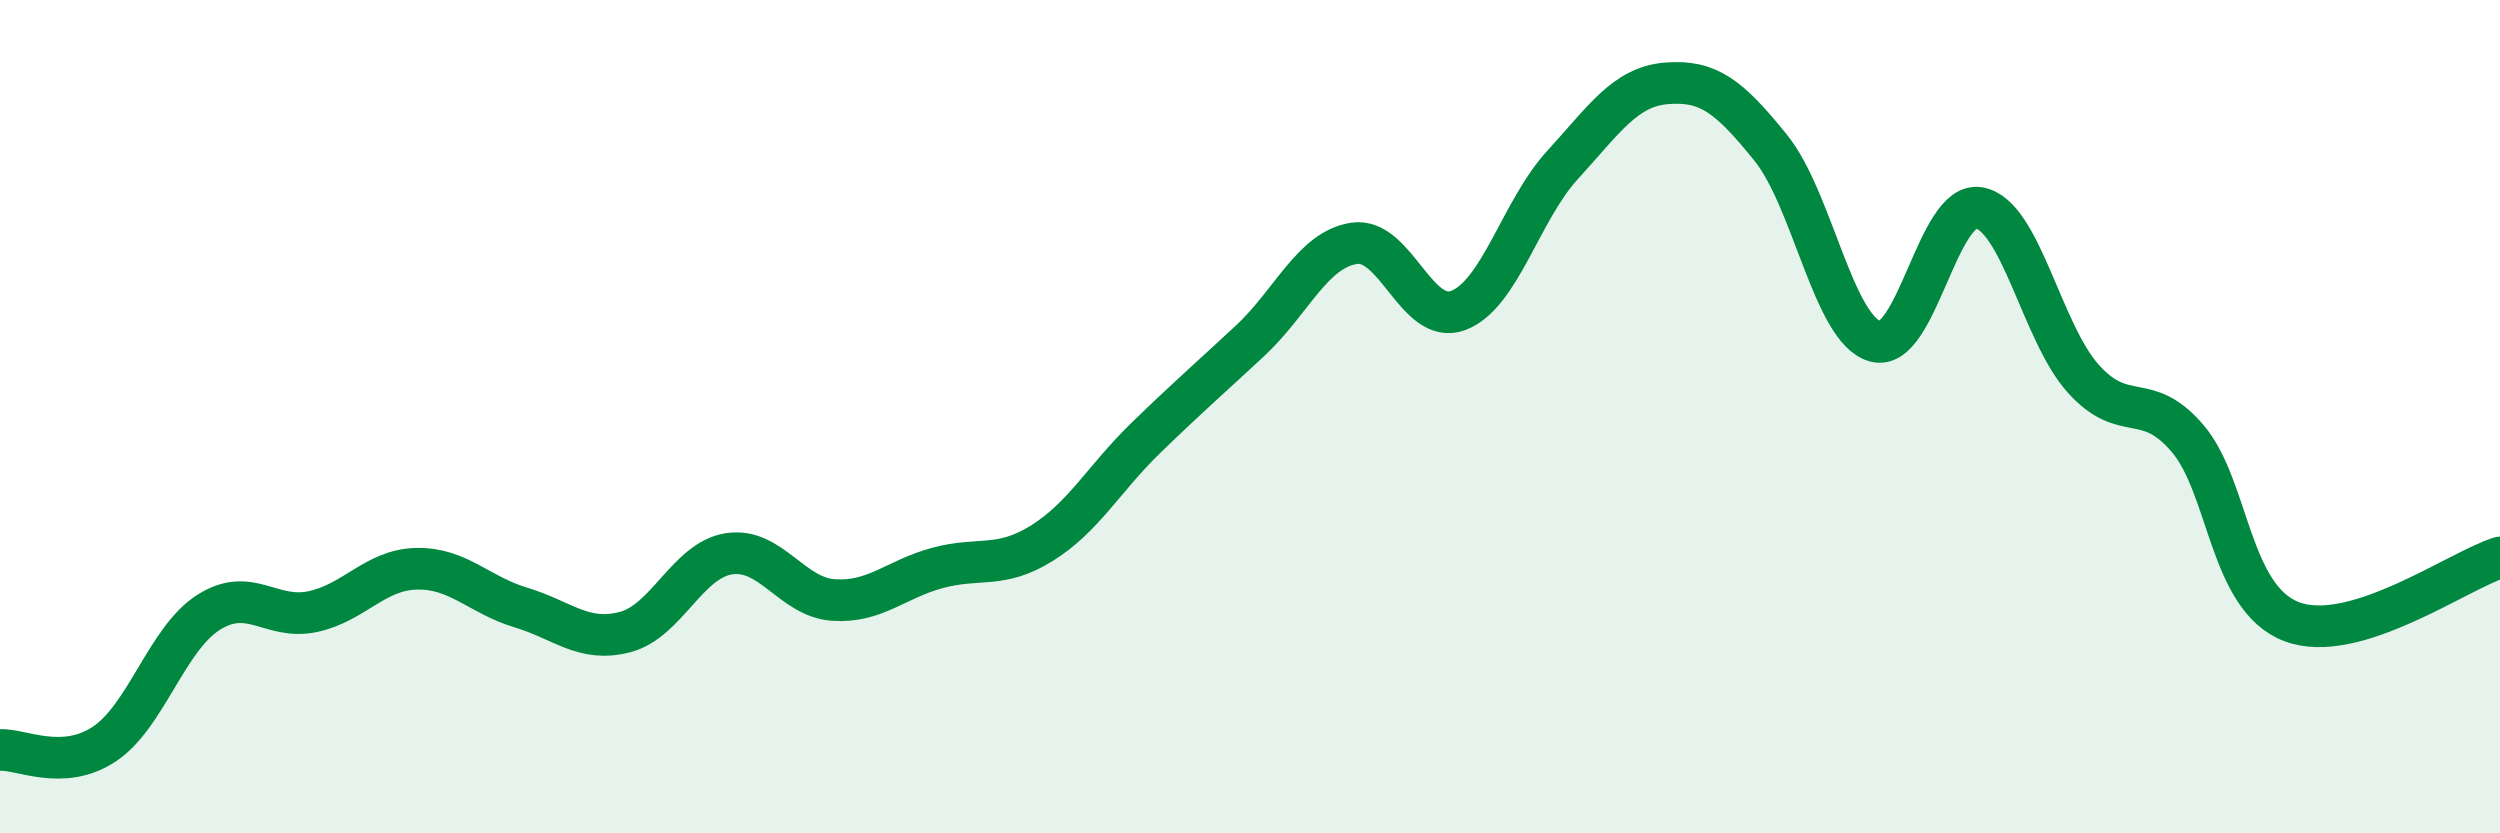
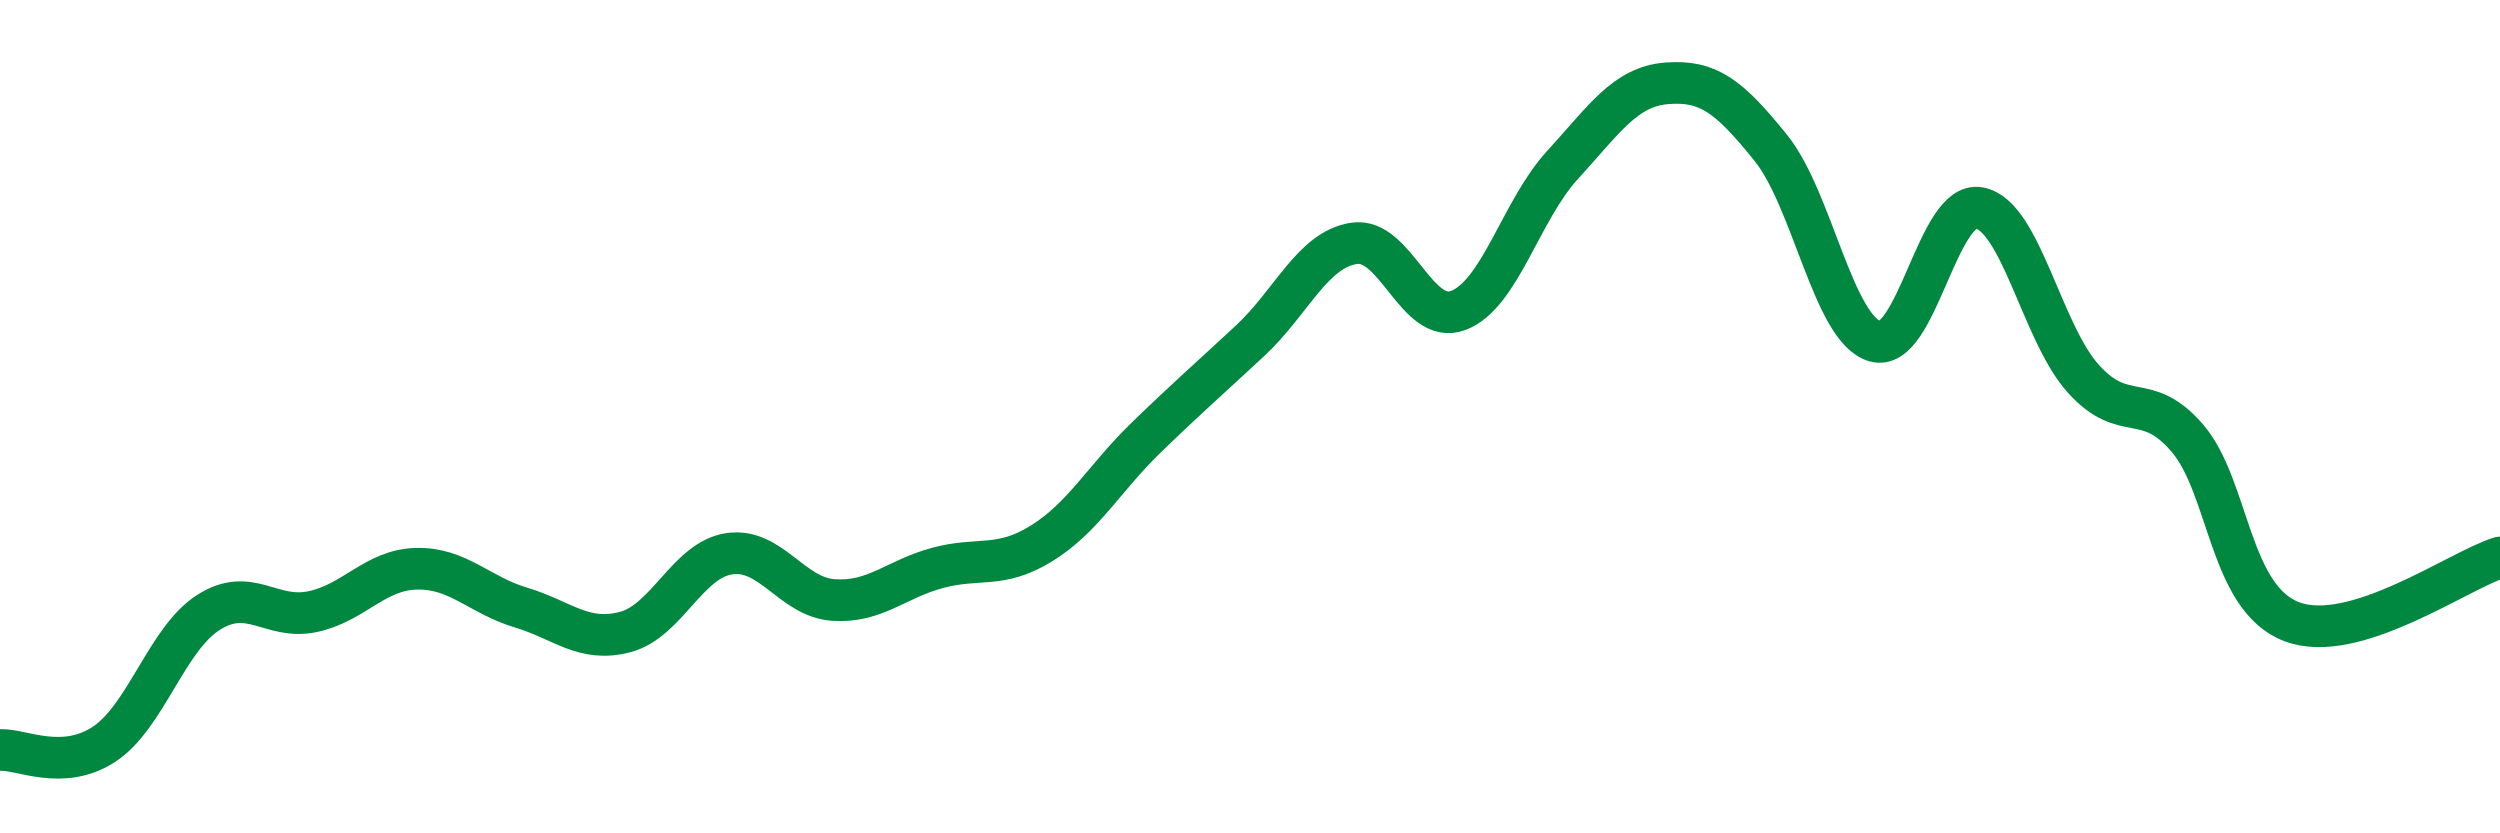
<svg xmlns="http://www.w3.org/2000/svg" width="60" height="20" viewBox="0 0 60 20">
-   <path d="M 0,18 C 0.5,17.97 1.5,18.52 2.5,17.86 C 3.5,17.2 4,15.34 5,14.7 C 6,14.06 6.5,14.89 7.5,14.68 C 8.5,14.47 9,13.67 10,13.65 C 11,13.63 11.5,14.28 12.5,14.58 C 13.5,14.88 14,15.43 15,15.17 C 16,14.91 16.5,13.44 17.5,13.29 C 18.5,13.14 19,14.33 20,14.4 C 21,14.47 21.5,13.9 22.5,13.63 C 23.5,13.36 24,13.66 25,13.04 C 26,12.42 26.5,11.48 27.5,10.51 C 28.5,9.54 29,9.11 30,8.18 C 31,7.25 31.5,5.99 32.5,5.84 C 33.5,5.69 34,7.83 35,7.45 C 36,7.07 36.5,5.05 37.5,3.96 C 38.5,2.87 39,2.08 40,2 C 41,1.92 41.5,2.31 42.5,3.55 C 43.5,4.79 44,7.9 45,8.19 C 46,8.48 46.5,4.81 47.5,4.99 C 48.5,5.17 49,7.98 50,9.09 C 51,10.2 51.5,9.35 52.5,10.52 C 53.5,11.69 53.5,14.35 55,14.92 C 56.5,15.49 59,13.69 60,13.38L60 20L0 20Z" fill="#008740" opacity="0.1" stroke-linecap="round" stroke-linejoin="round" />
  <path d="M 0,18 C 0.5,17.97 1.5,18.52 2.5,17.86 C 3.5,17.2 4,15.34 5,14.7 C 6,14.06 6.5,14.89 7.5,14.68 C 8.5,14.47 9,13.67 10,13.65 C 11,13.63 11.5,14.28 12.5,14.58 C 13.5,14.88 14,15.43 15,15.17 C 16,14.91 16.5,13.44 17.5,13.29 C 18.5,13.14 19,14.33 20,14.4 C 21,14.47 21.5,13.9 22.5,13.63 C 23.5,13.36 24,13.66 25,13.04 C 26,12.42 26.5,11.48 27.5,10.51 C 28.5,9.54 29,9.11 30,8.18 C 31,7.25 31.5,5.99 32.5,5.84 C 33.5,5.69 34,7.83 35,7.45 C 36,7.07 36.5,5.05 37.5,3.96 C 38.5,2.87 39,2.08 40,2 C 41,1.92 41.5,2.31 42.5,3.55 C 43.5,4.79 44,7.9 45,8.19 C 46,8.48 46.5,4.81 47.5,4.99 C 48.5,5.17 49,7.98 50,9.09 C 51,10.2 51.5,9.35 52.5,10.52 C 53.5,11.69 53.5,14.35 55,14.92 C 56.5,15.49 59,13.69 60,13.38" stroke="#008740" stroke-width="1" fill="none" stroke-linecap="round" stroke-linejoin="round" />
</svg>